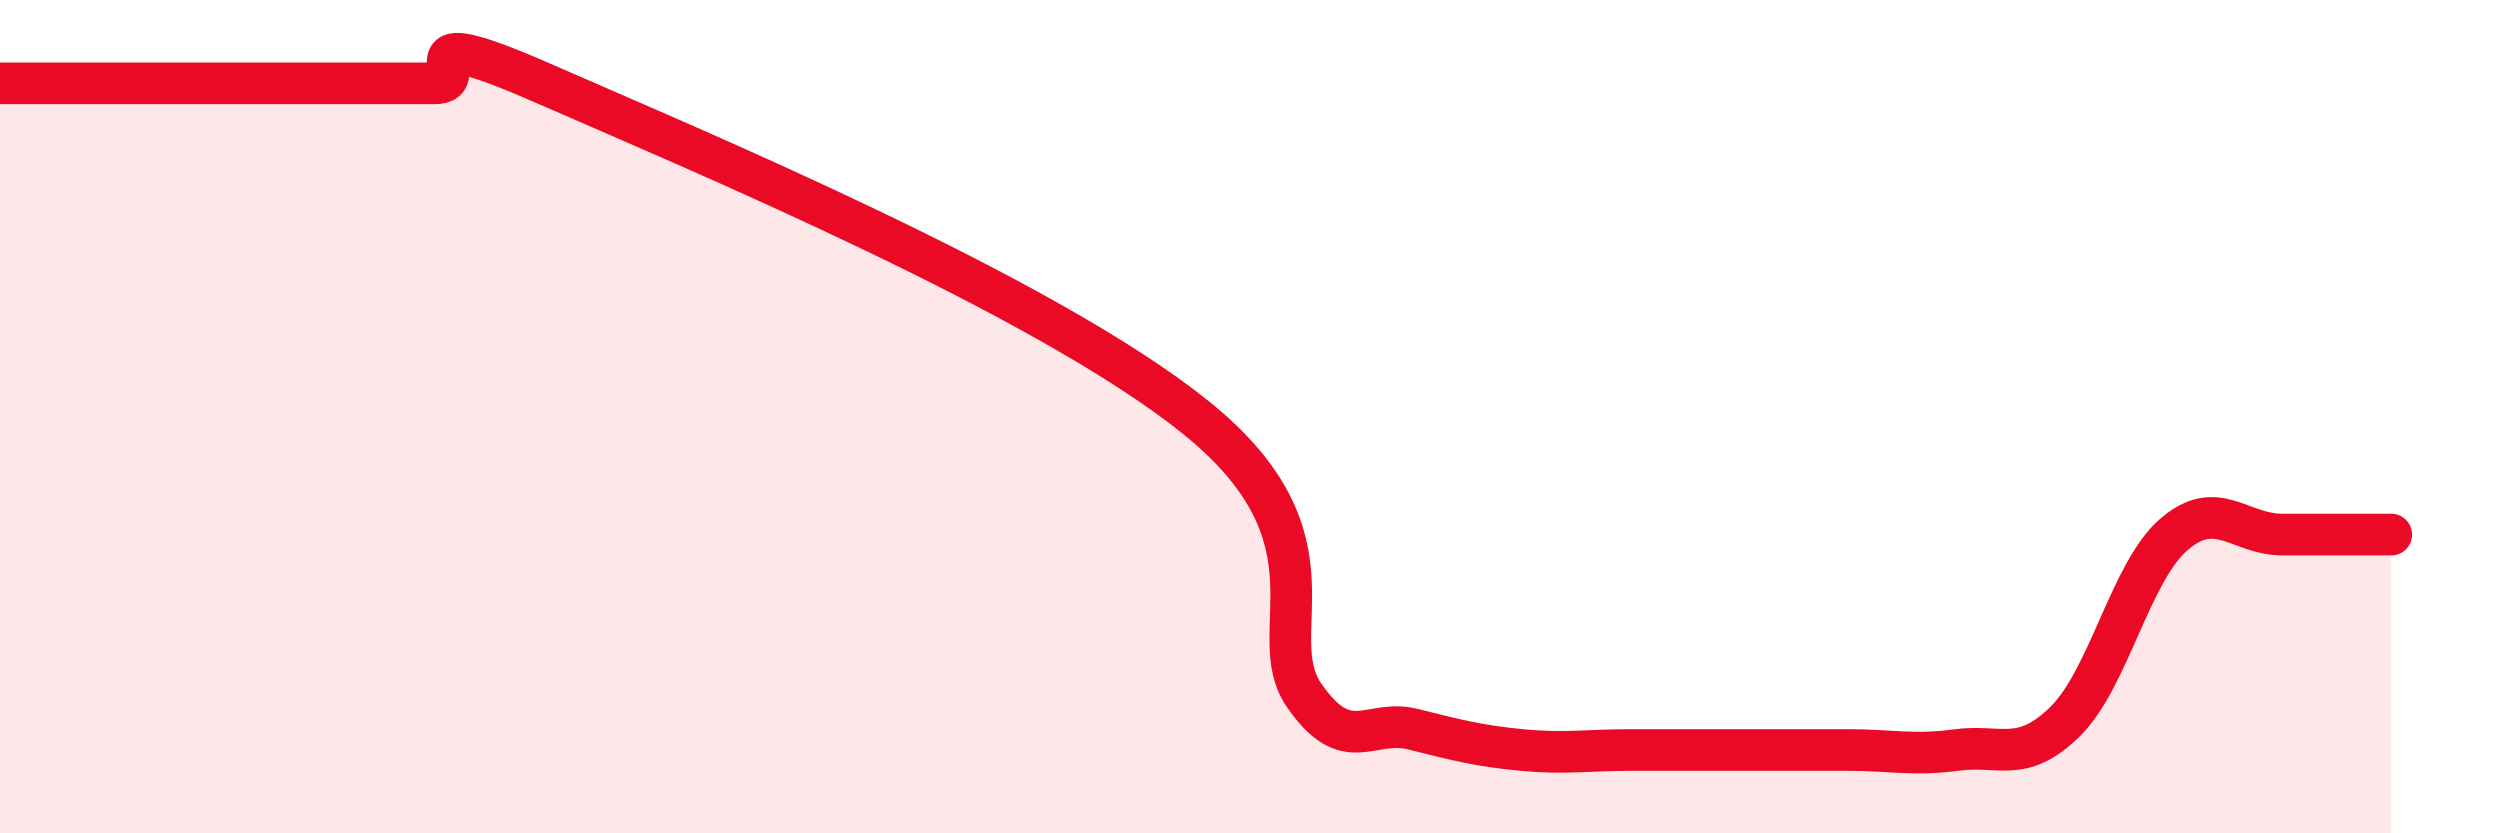
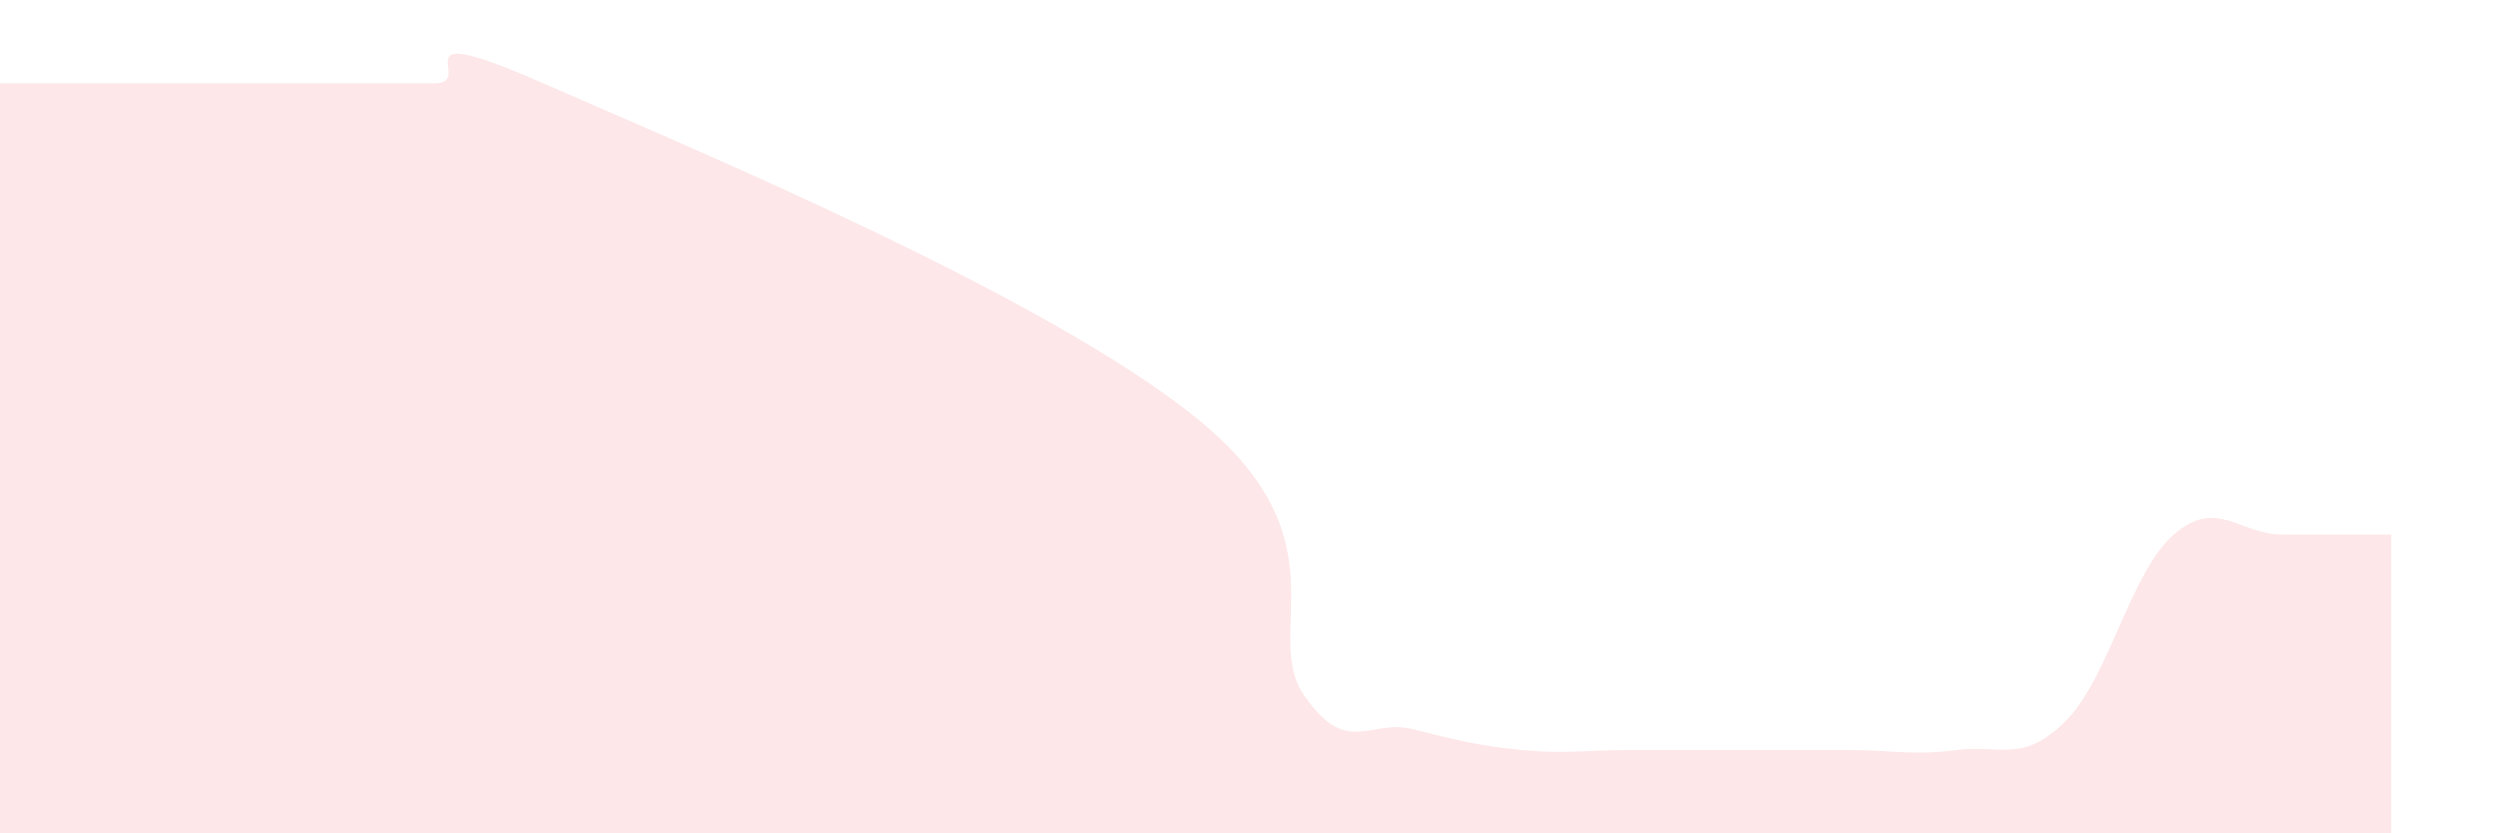
<svg xmlns="http://www.w3.org/2000/svg" width="60" height="20" viewBox="0 0 60 20">
  <path d="M 0,2 C 0.52,2 1.57,2 2.61,2 C 3.65,2 4.18,2 5.22,2 C 6.26,2 6.79,2 7.83,2 C 8.87,2 9.39,2 10.43,2 C 11.47,2 9.39,0.4 13.04,2 C 16.69,3.6 25.05,7.08 28.7,10.02 C 32.35,12.96 30.26,15.19 31.3,16.69 C 32.34,18.19 32.87,17.24 33.91,17.5 C 34.95,17.76 35.48,17.9 36.52,18 C 37.56,18.1 38.09,18 39.13,18 C 40.17,18 40.7,18 41.74,18 C 42.78,18 43.31,18 44.35,18 C 45.39,18 45.92,18.14 46.96,18 C 48,17.86 48.53,18.34 49.57,17.31 C 50.61,16.28 51.13,13.73 52.17,12.83 C 53.21,11.93 53.74,12.83 54.78,12.83 C 55.82,12.83 56.87,12.83 57.39,12.83L57.39 20L0 20Z" fill="#EB0A25" opacity="0.1" stroke-linecap="round" stroke-linejoin="round" />
-   <path d="M 0,2 C 0.52,2 1.57,2 2.61,2 C 3.65,2 4.18,2 5.22,2 C 6.26,2 6.79,2 7.83,2 C 8.87,2 9.39,2 10.43,2 C 11.47,2 9.39,0.4 13.04,2 C 16.69,3.6 25.05,7.08 28.7,10.02 C 32.35,12.96 30.26,15.19 31.3,16.69 C 32.34,18.19 32.87,17.24 33.91,17.5 C 34.95,17.76 35.48,17.9 36.52,18 C 37.56,18.1 38.09,18 39.13,18 C 40.17,18 40.7,18 41.74,18 C 42.78,18 43.31,18 44.35,18 C 45.39,18 45.92,18.14 46.96,18 C 48,17.86 48.53,18.34 49.57,17.31 C 50.61,16.28 51.13,13.73 52.17,12.83 C 53.21,11.93 53.74,12.83 54.78,12.83 C 55.82,12.83 56.87,12.83 57.39,12.83" stroke="#EB0A25" stroke-width="1" fill="none" stroke-linecap="round" stroke-linejoin="round" />
</svg>